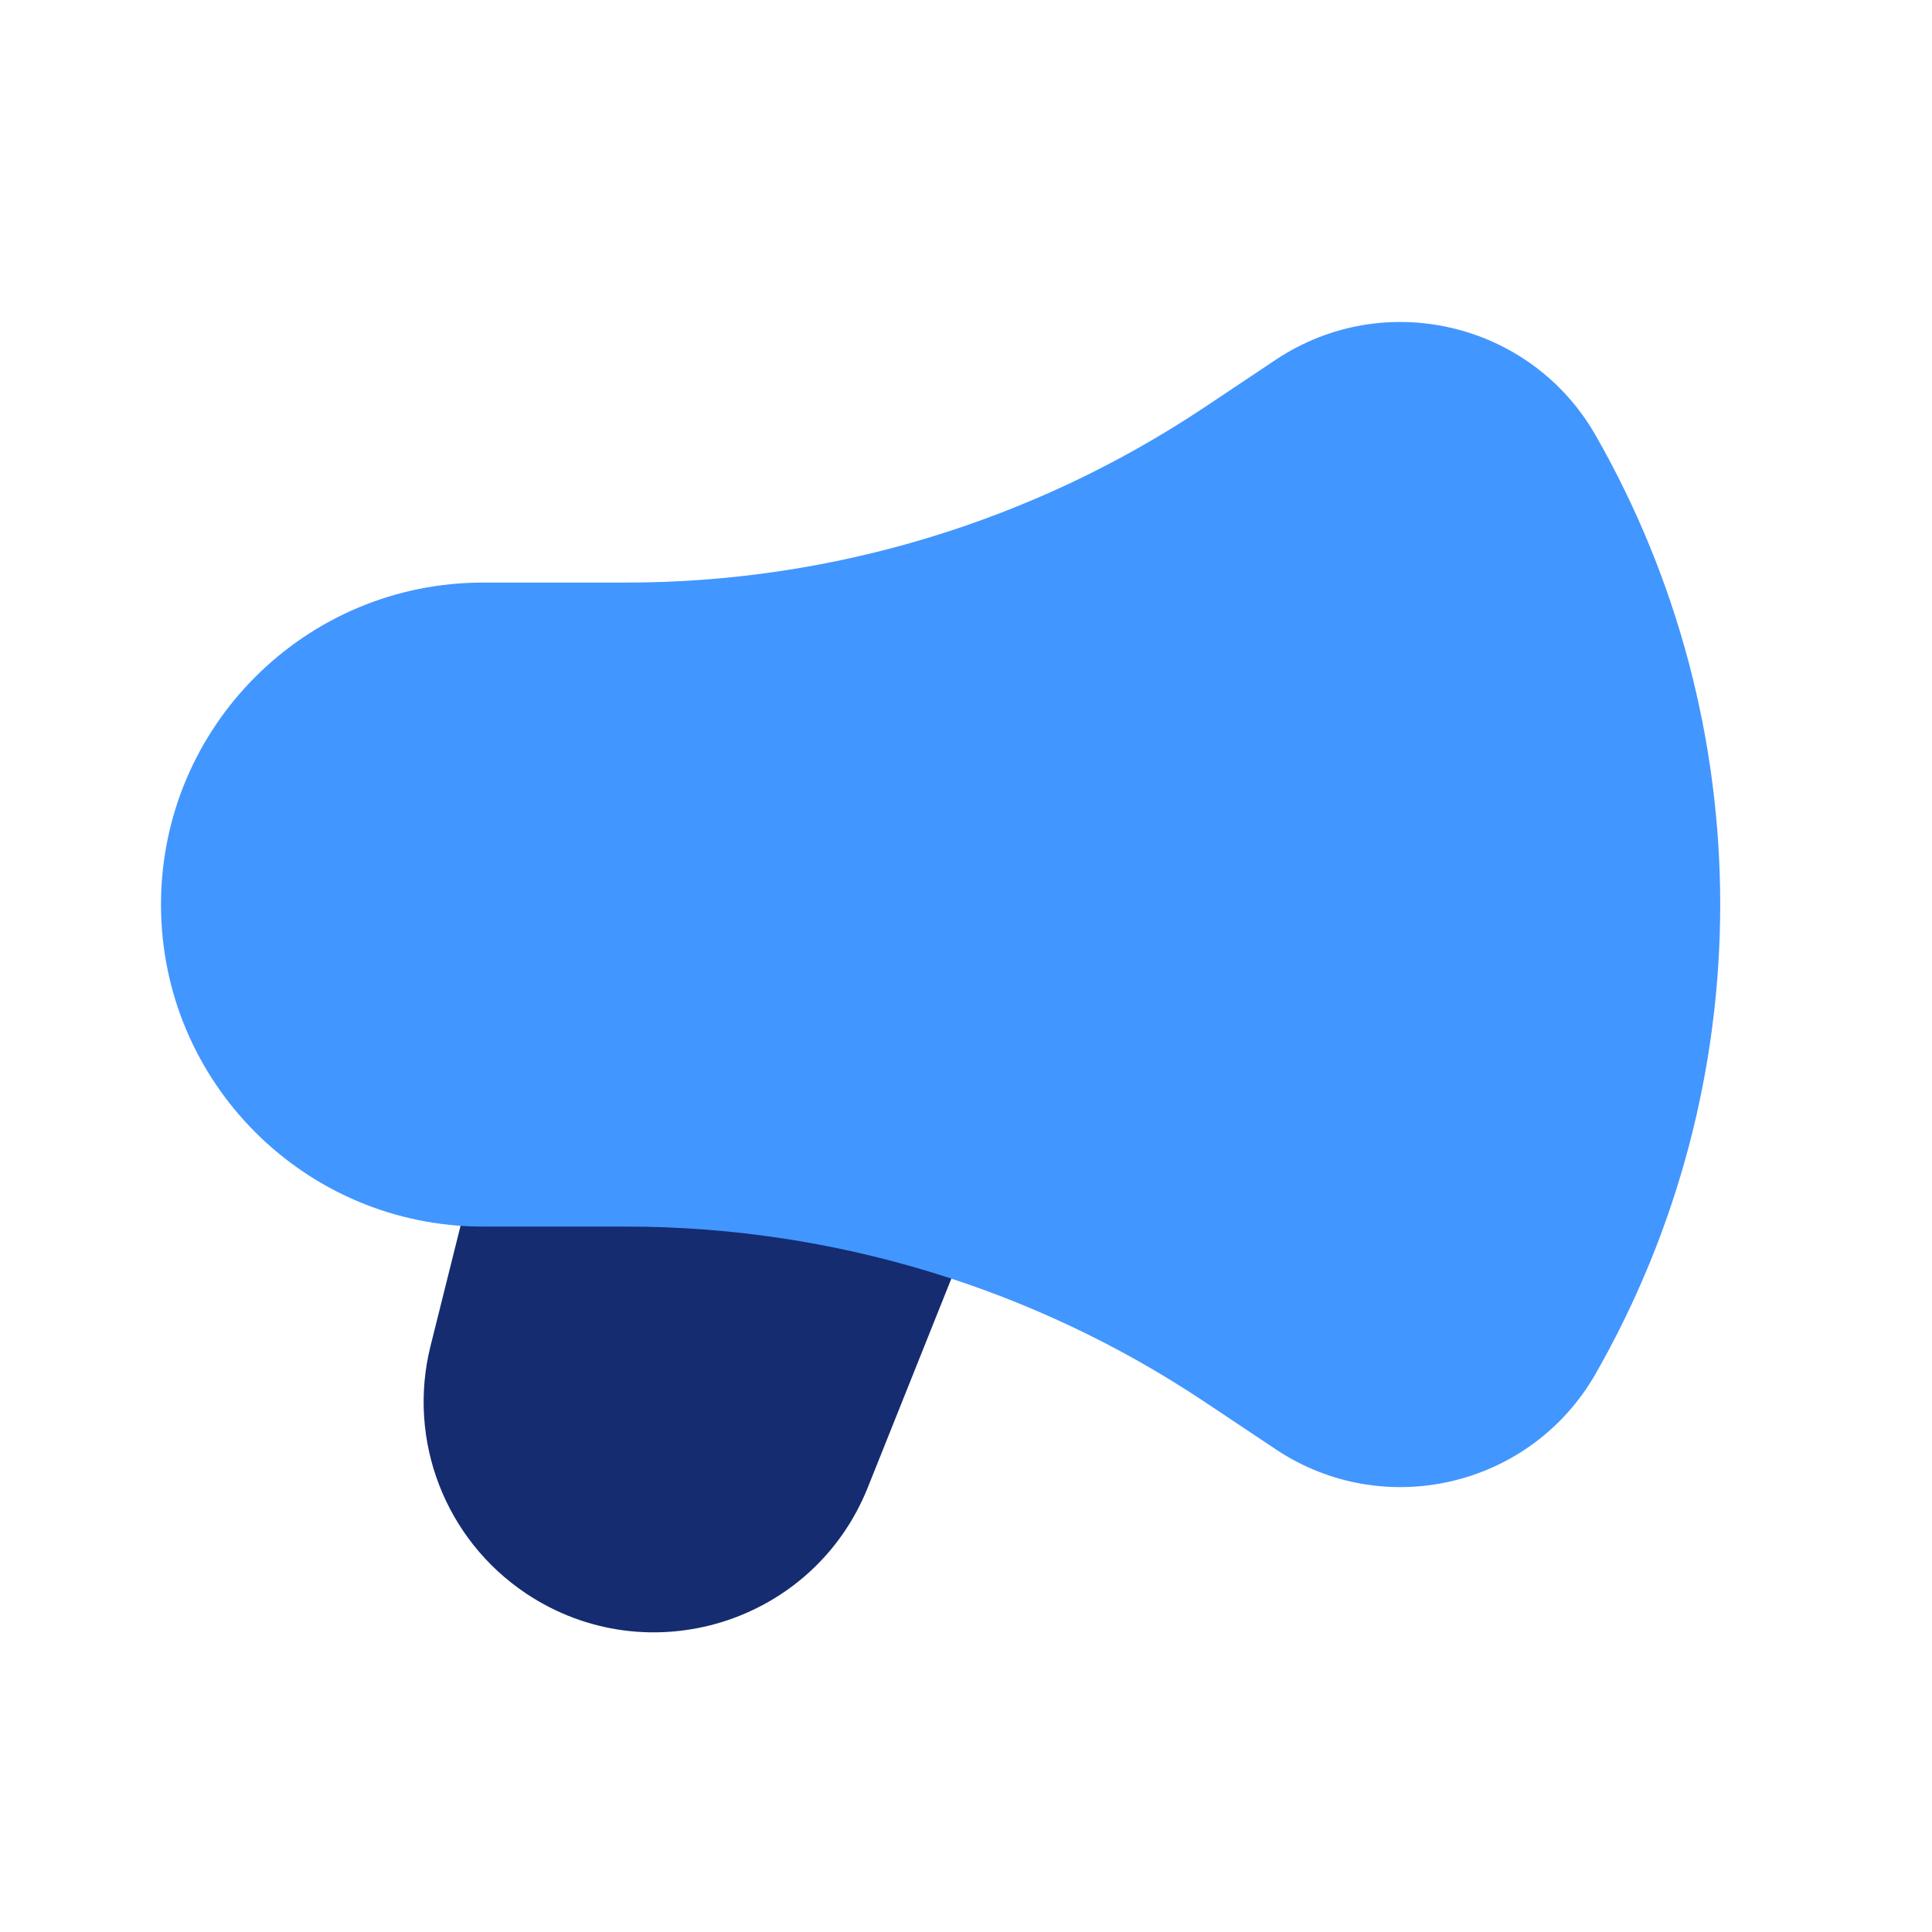
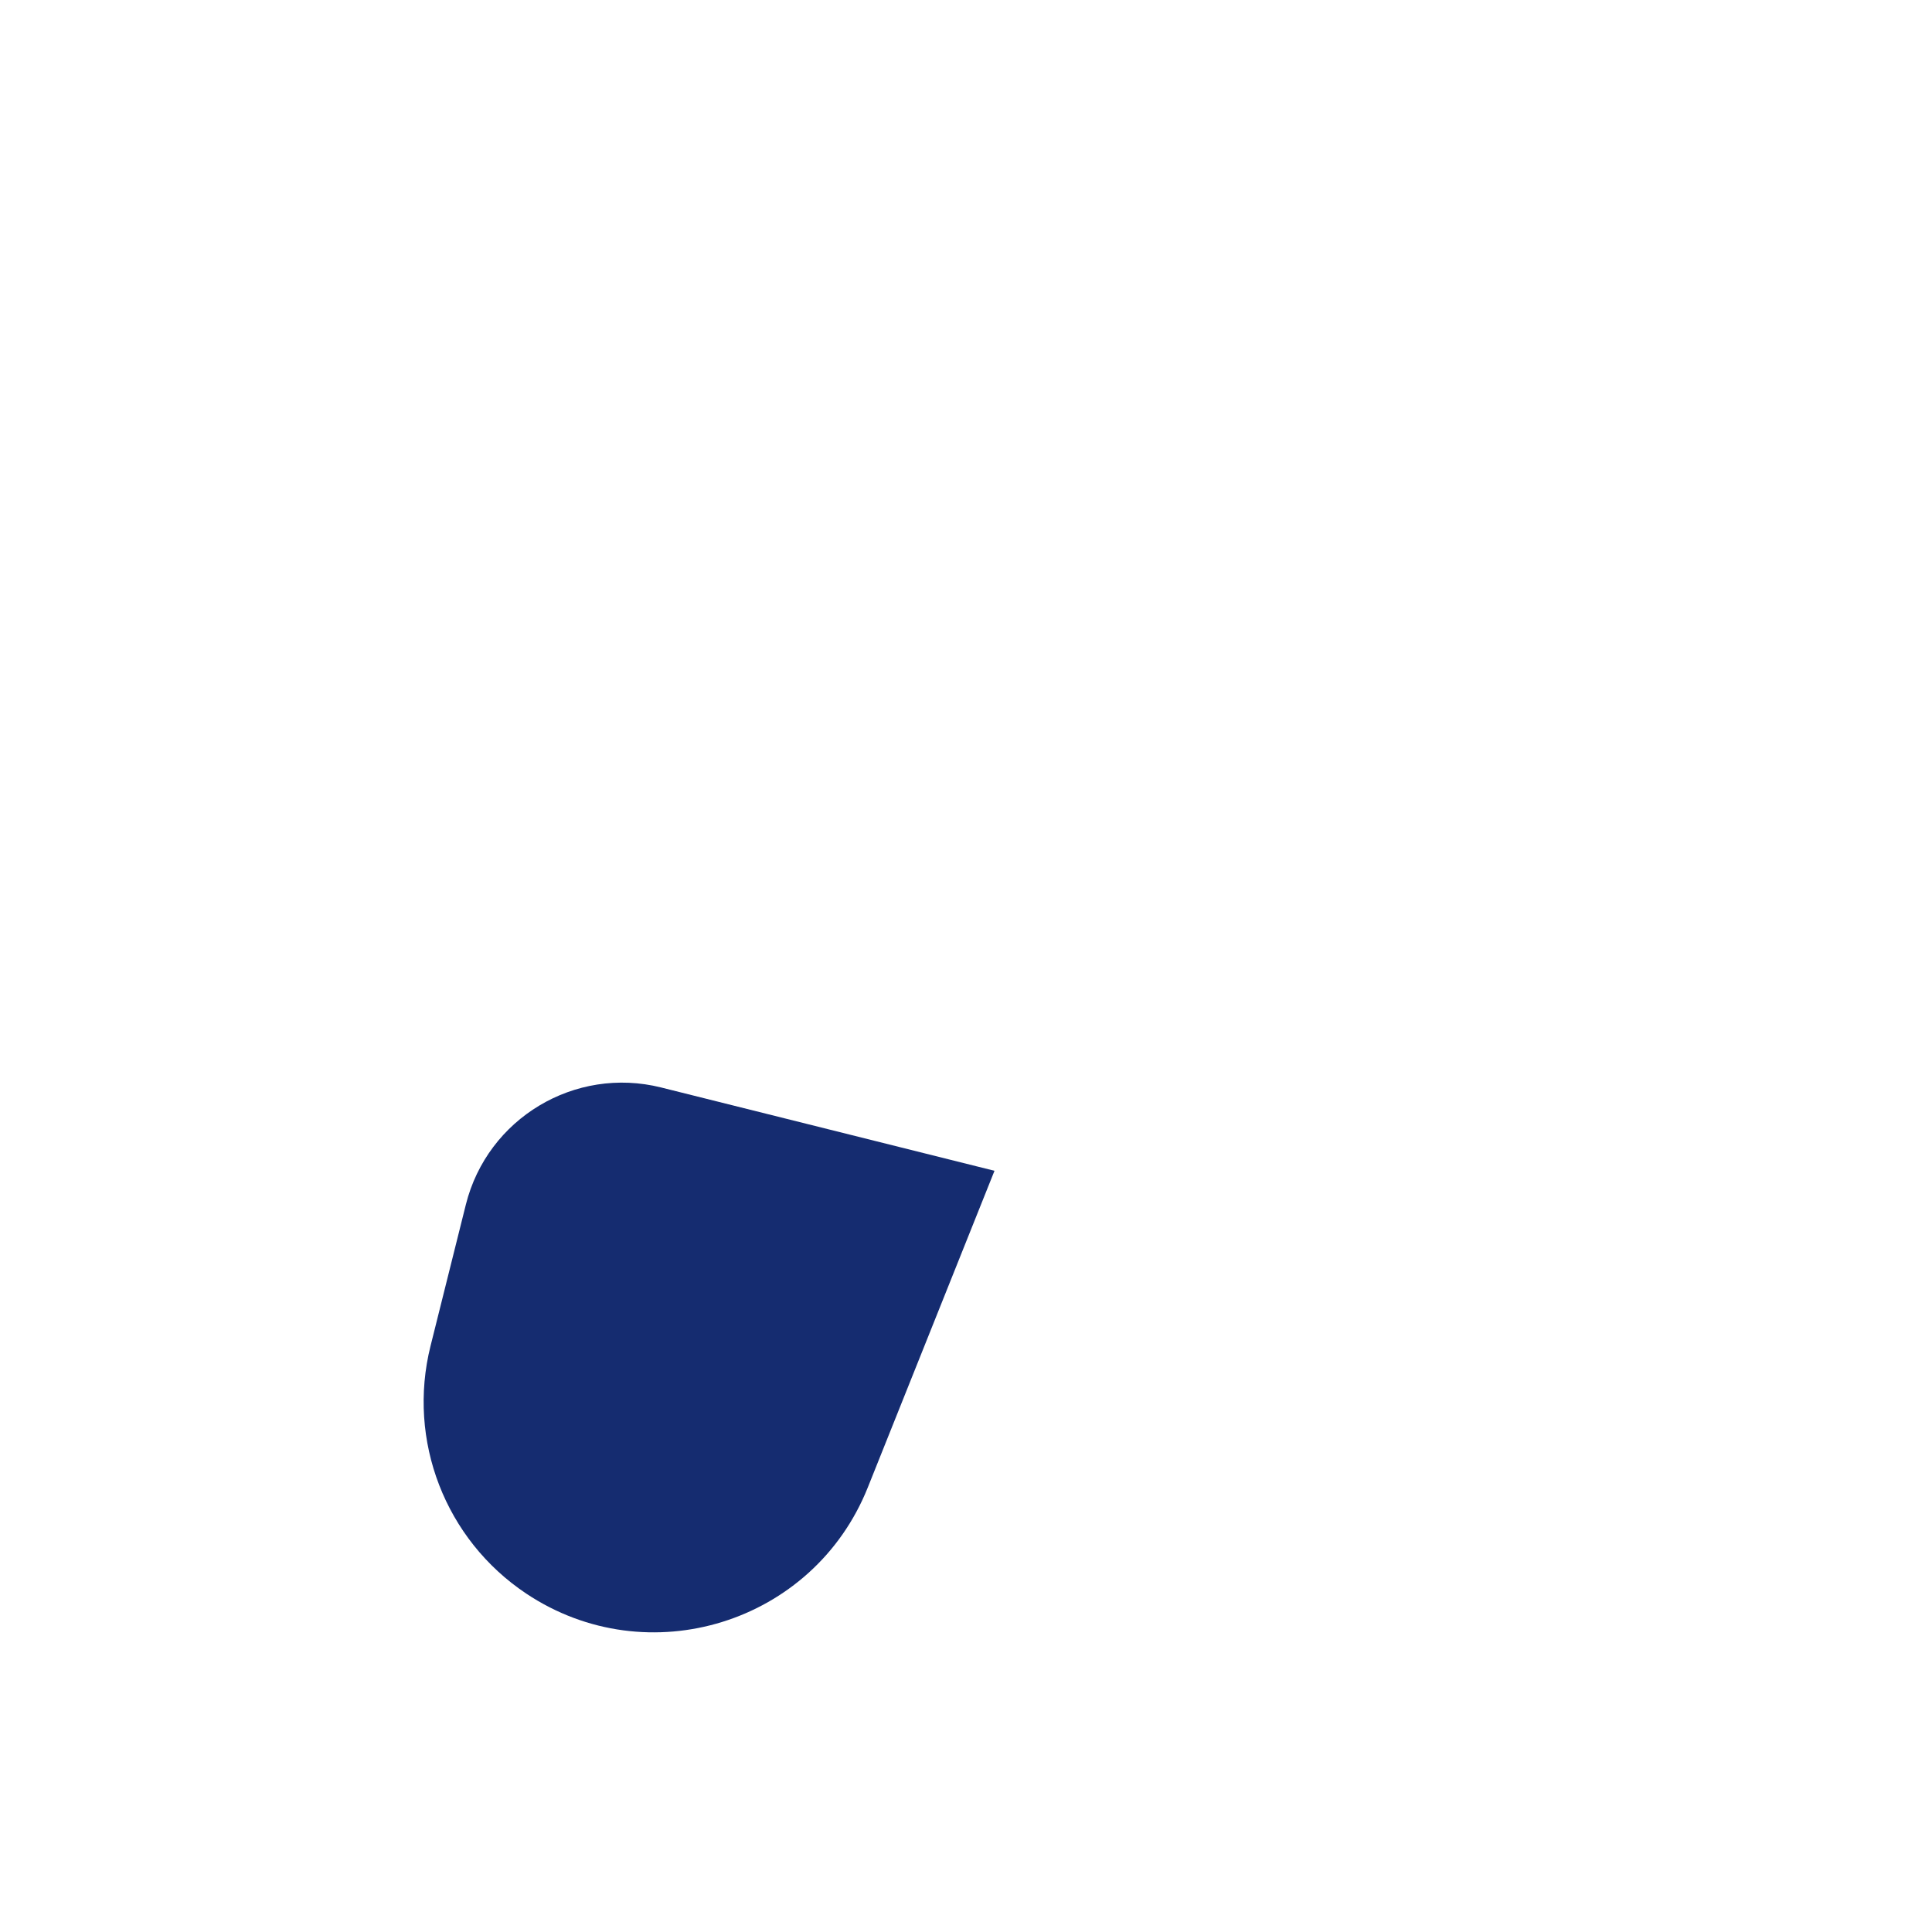
<svg xmlns="http://www.w3.org/2000/svg" width="800px" height="800px" viewBox="0 0 24 24" fill="none">
  <path d="M8.213 13.509C7.141 13.241 6.055 13.893 5.787 14.964L5.348 16.721C5.055 17.895 5.531 19.125 6.537 19.796C8.049 20.804 10.105 20.166 10.78 18.478L12.354 14.544L8.213 13.509Z" fill="#152C70" />
-   <path d="M19.821 5.407C19.018 4.003 17.194 3.572 15.848 4.469L14.959 5.062C12.832 6.48 10.333 7.237 7.777 7.237H6C3.791 7.237 2 9.028 2 11.237C2 13.446 3.791 15.237 6 15.237H7.777C10.333 15.237 12.832 15.993 14.959 17.411L15.848 18.004C17.194 18.901 19.018 18.471 19.821 17.066C21.885 13.454 21.885 9.019 19.821 5.407Z" fill="#4296FF" />
</svg>